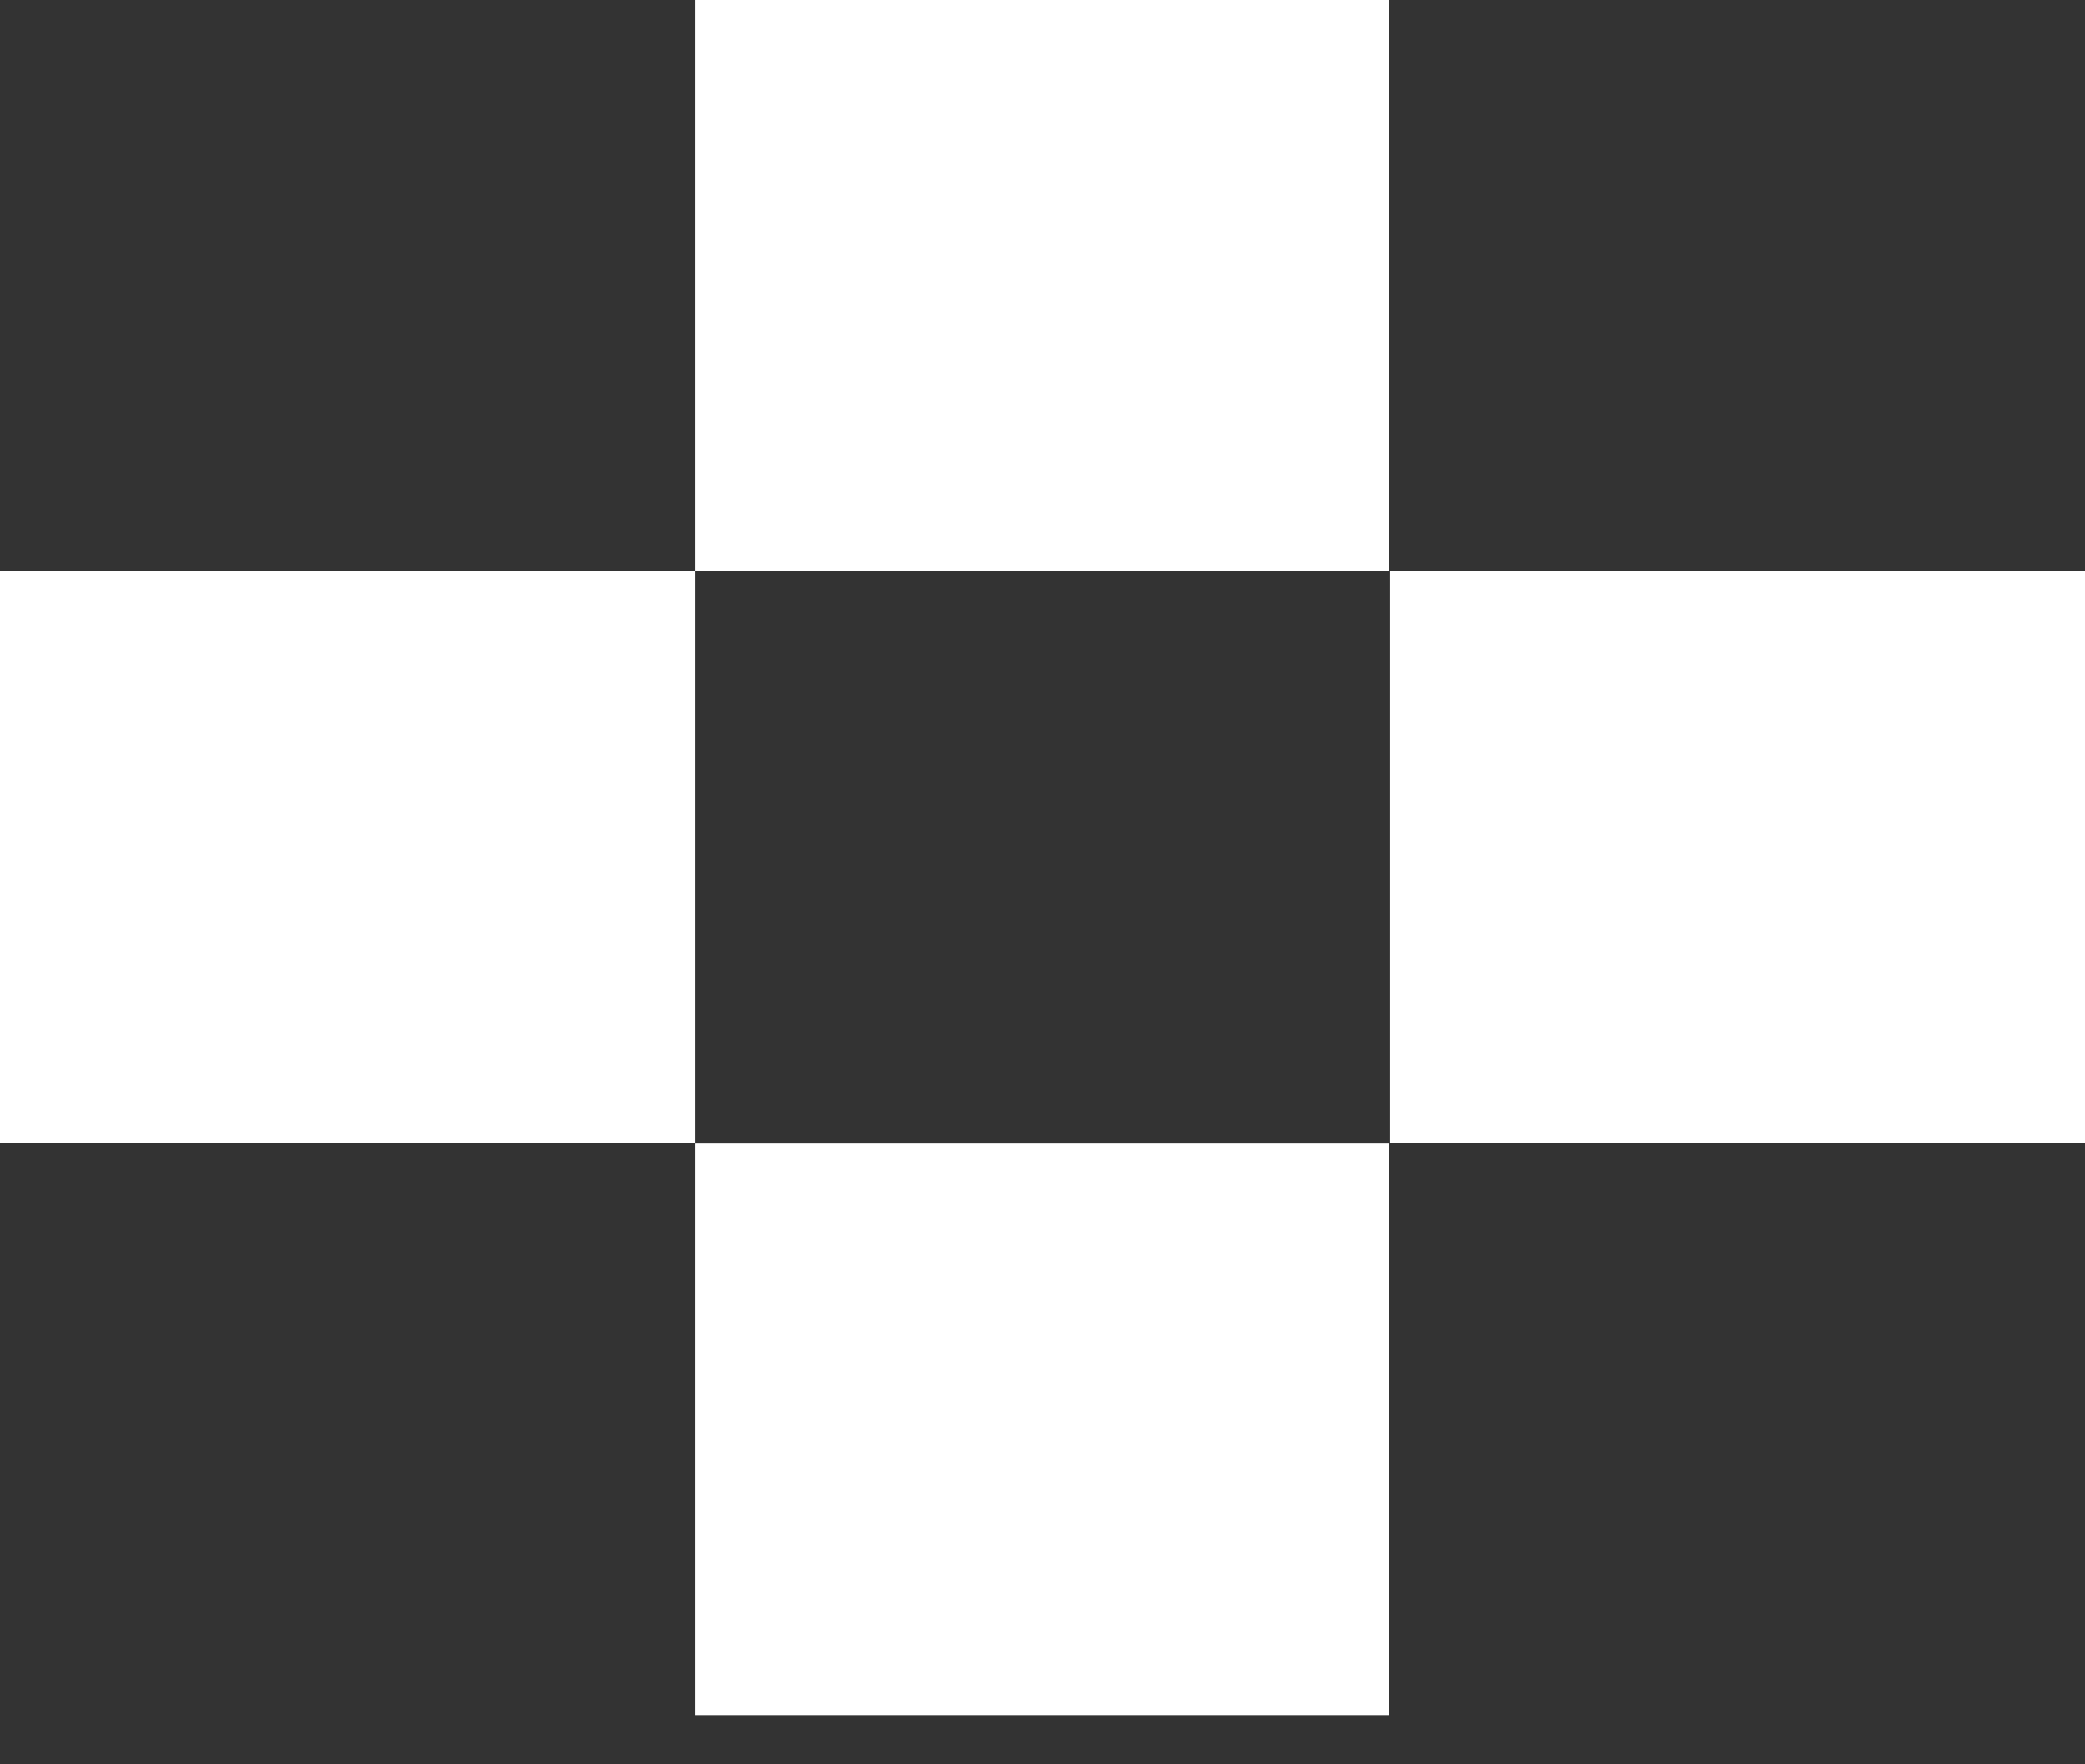
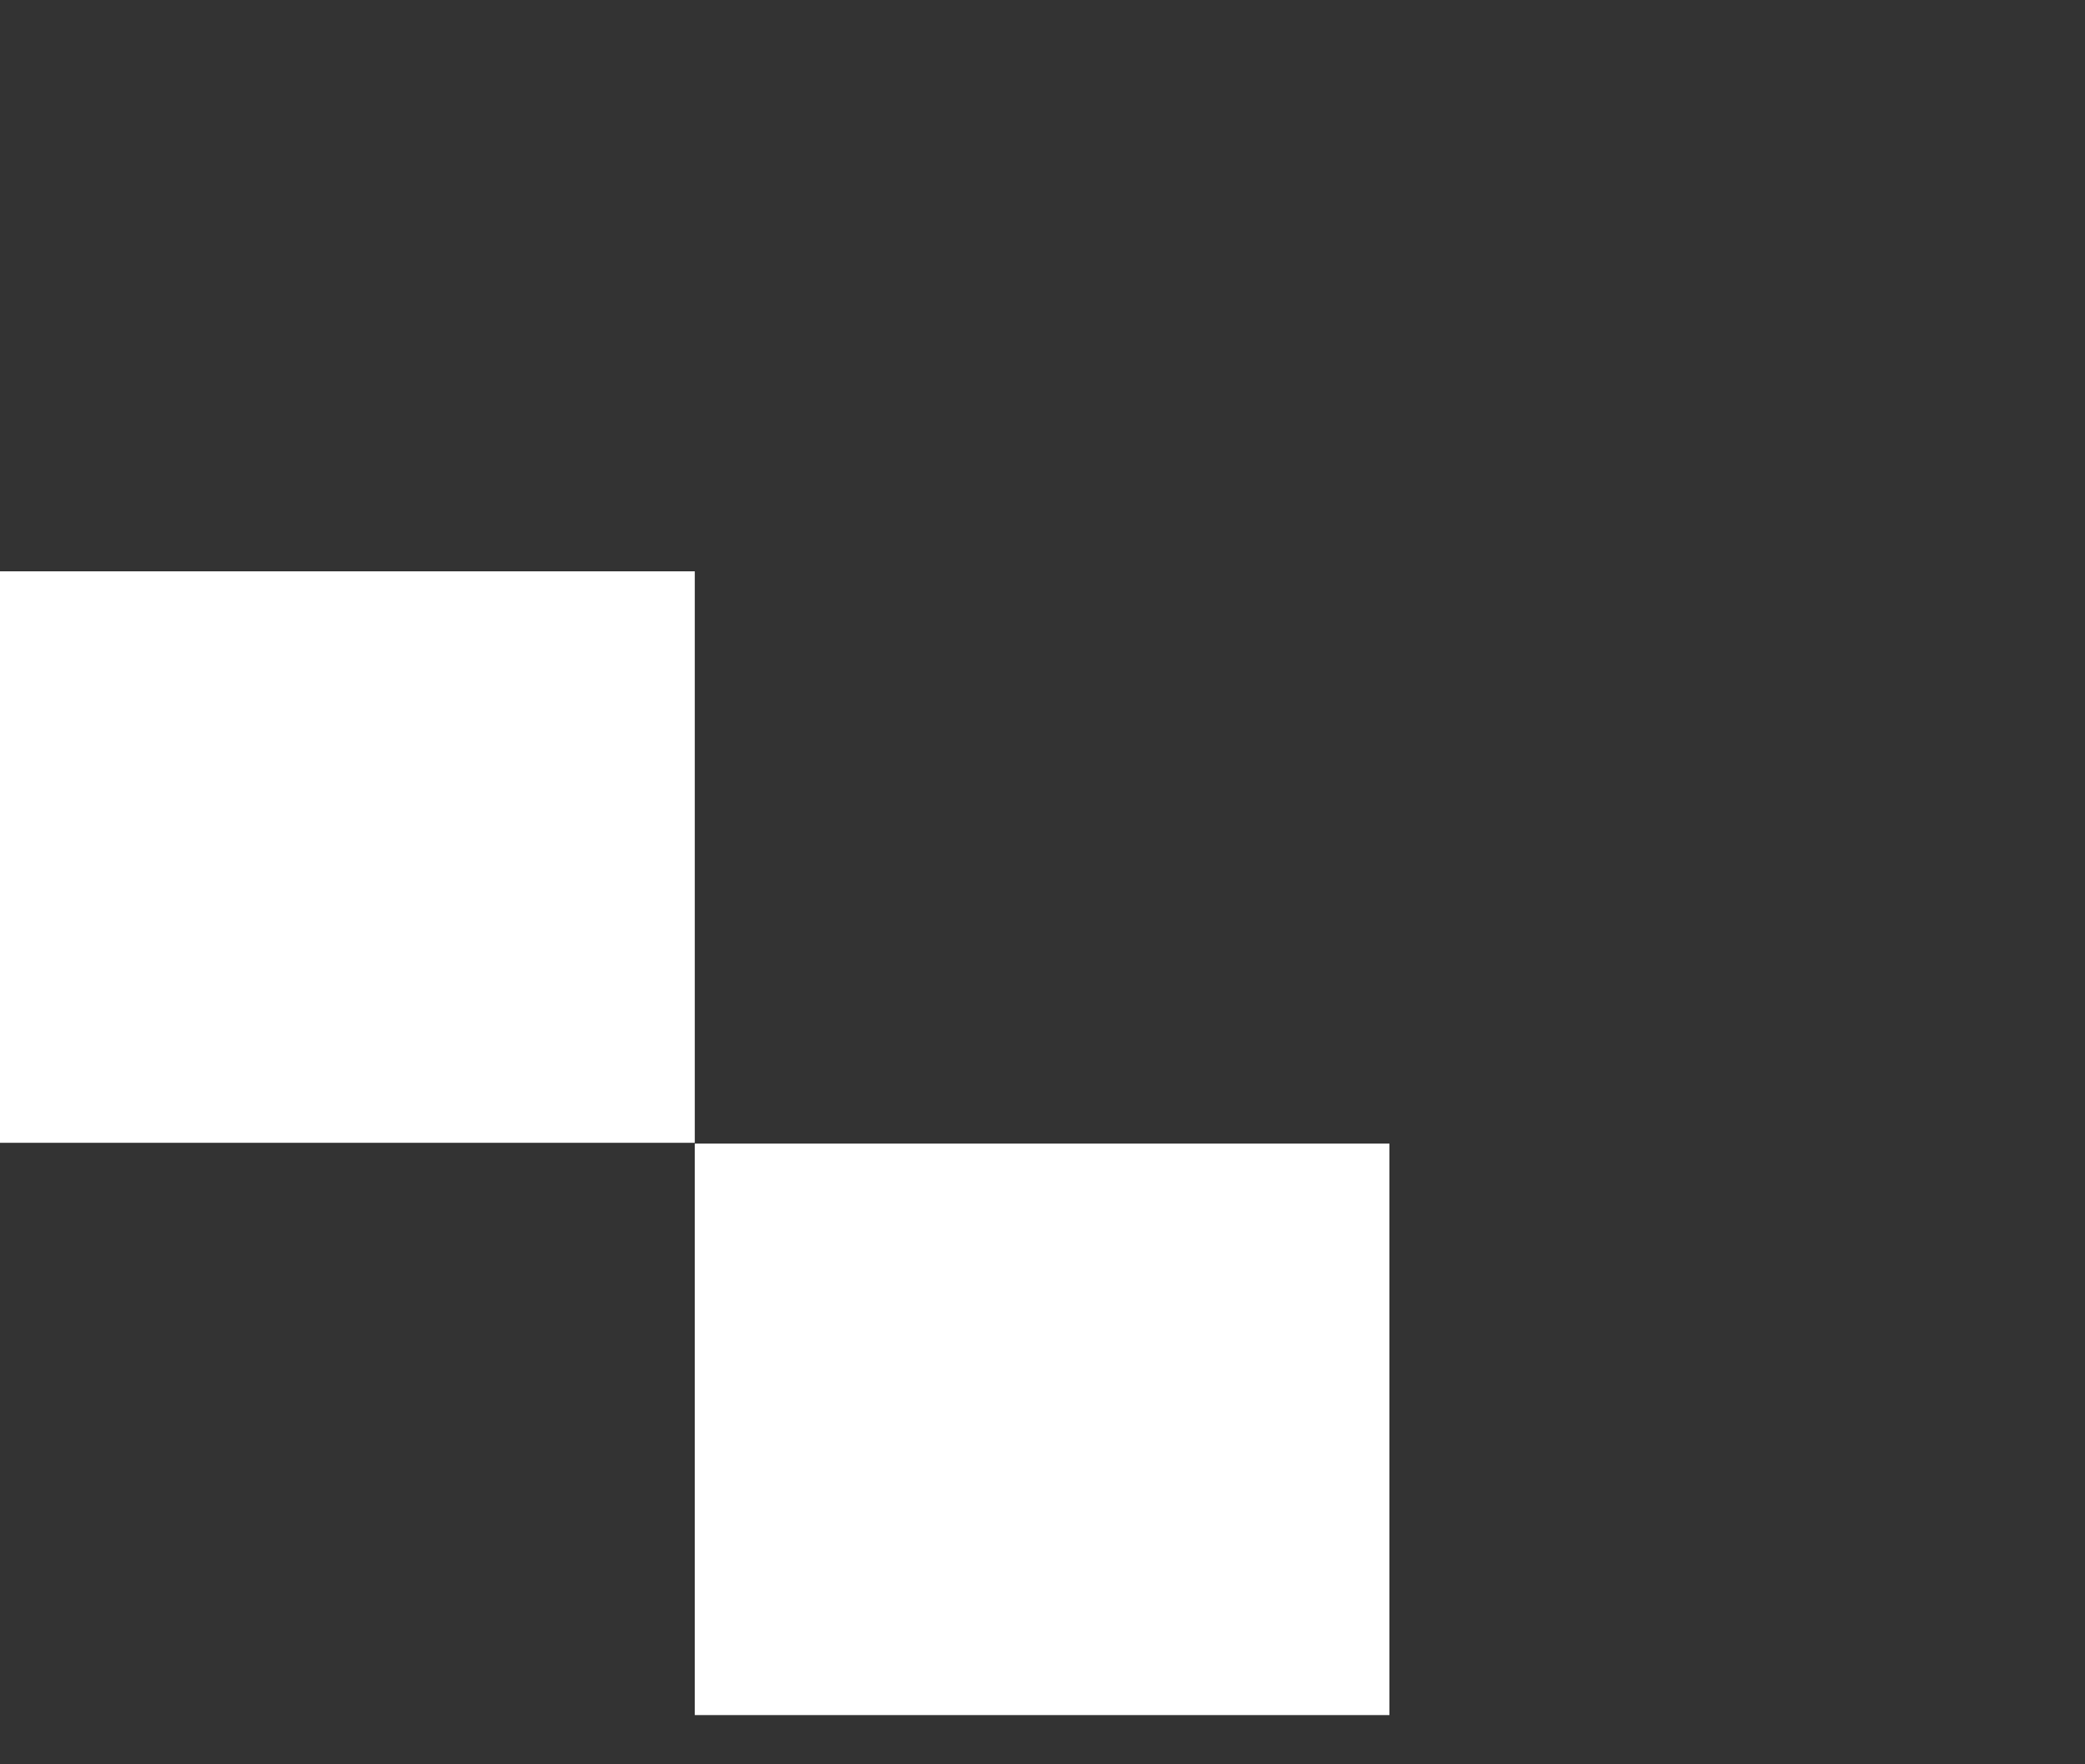
<svg xmlns="http://www.w3.org/2000/svg" width="13" height="11" viewBox="0 0 13 11" fill="none">
  <rect x="0" y="0" width="13" height="11" fill="#333333" stroke="none" />
  <path d="M4.332 3.562H0V7.125H4.332V3.562Z" fill="white" />
-   <path d="M13 3.562H8.668V7.125H13V3.562Z" fill="white" />
-   <path d="M8.663 0H4.332V3.562H8.663V0Z" fill="white" />
+   <path d="M13 3.562V7.125H13V3.562Z" fill="white" />
  <path d="M8.663 7.13H4.332V10.693H8.663V7.13Z" fill="white" />
</svg>